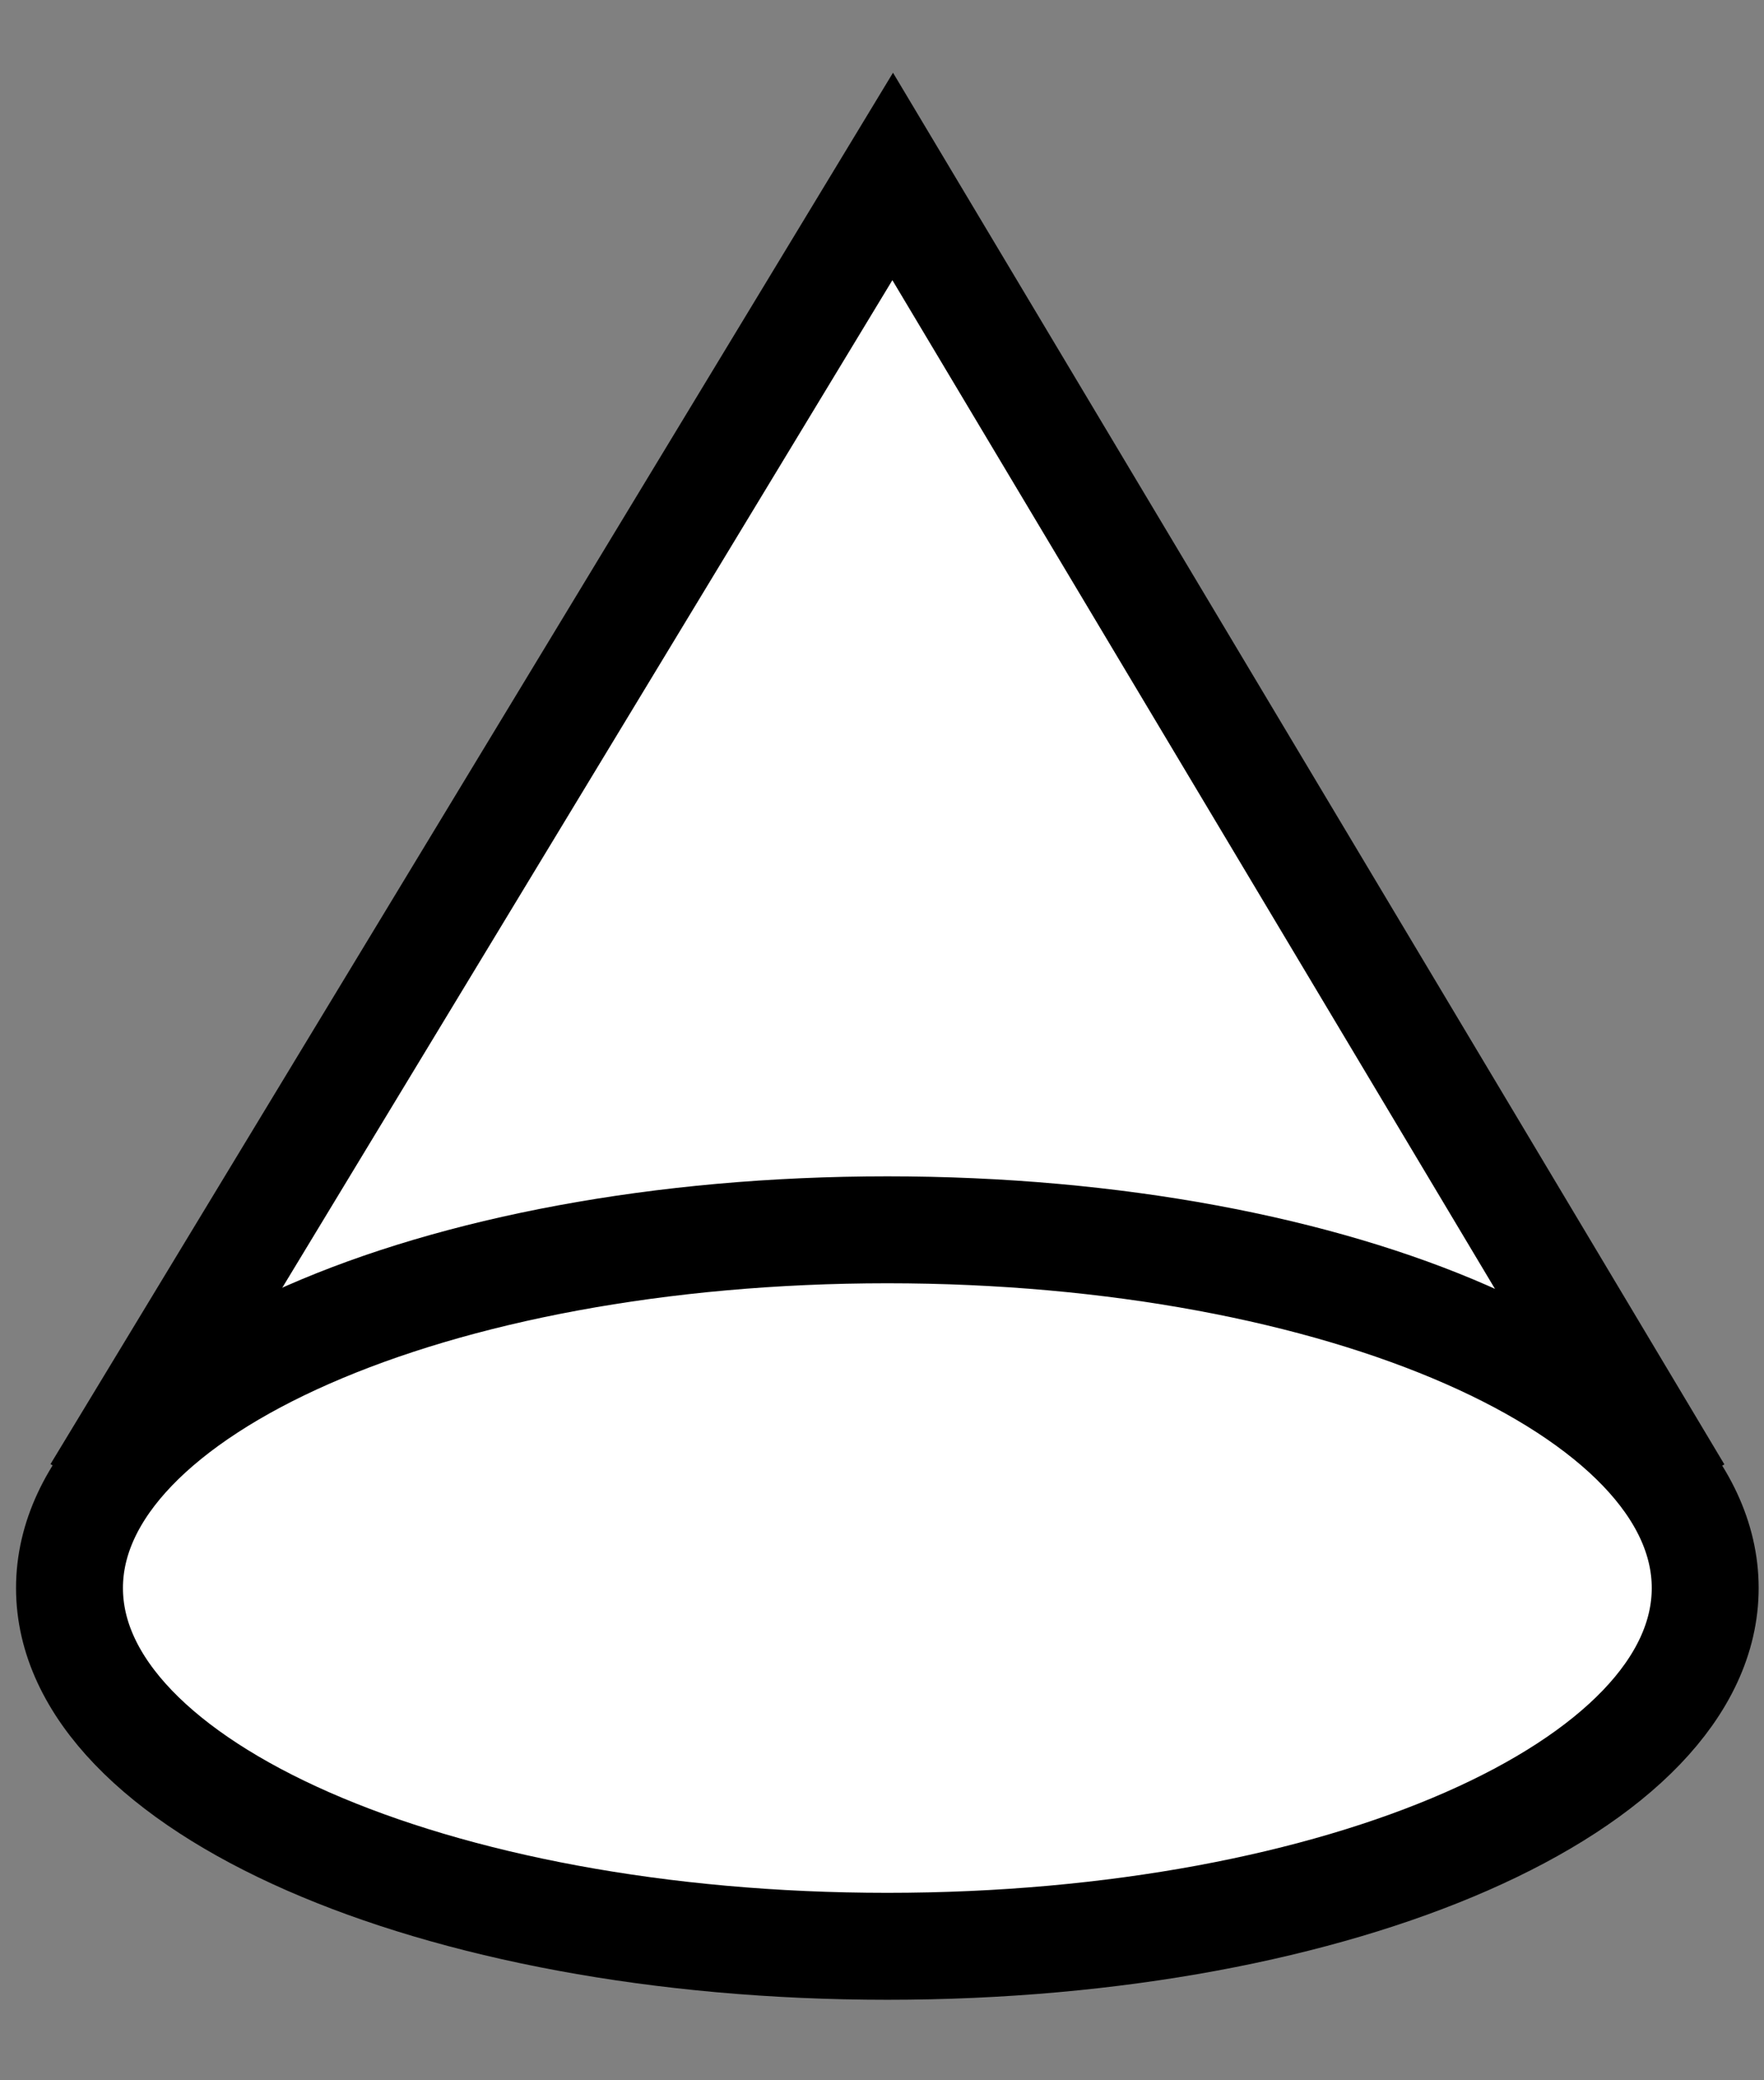
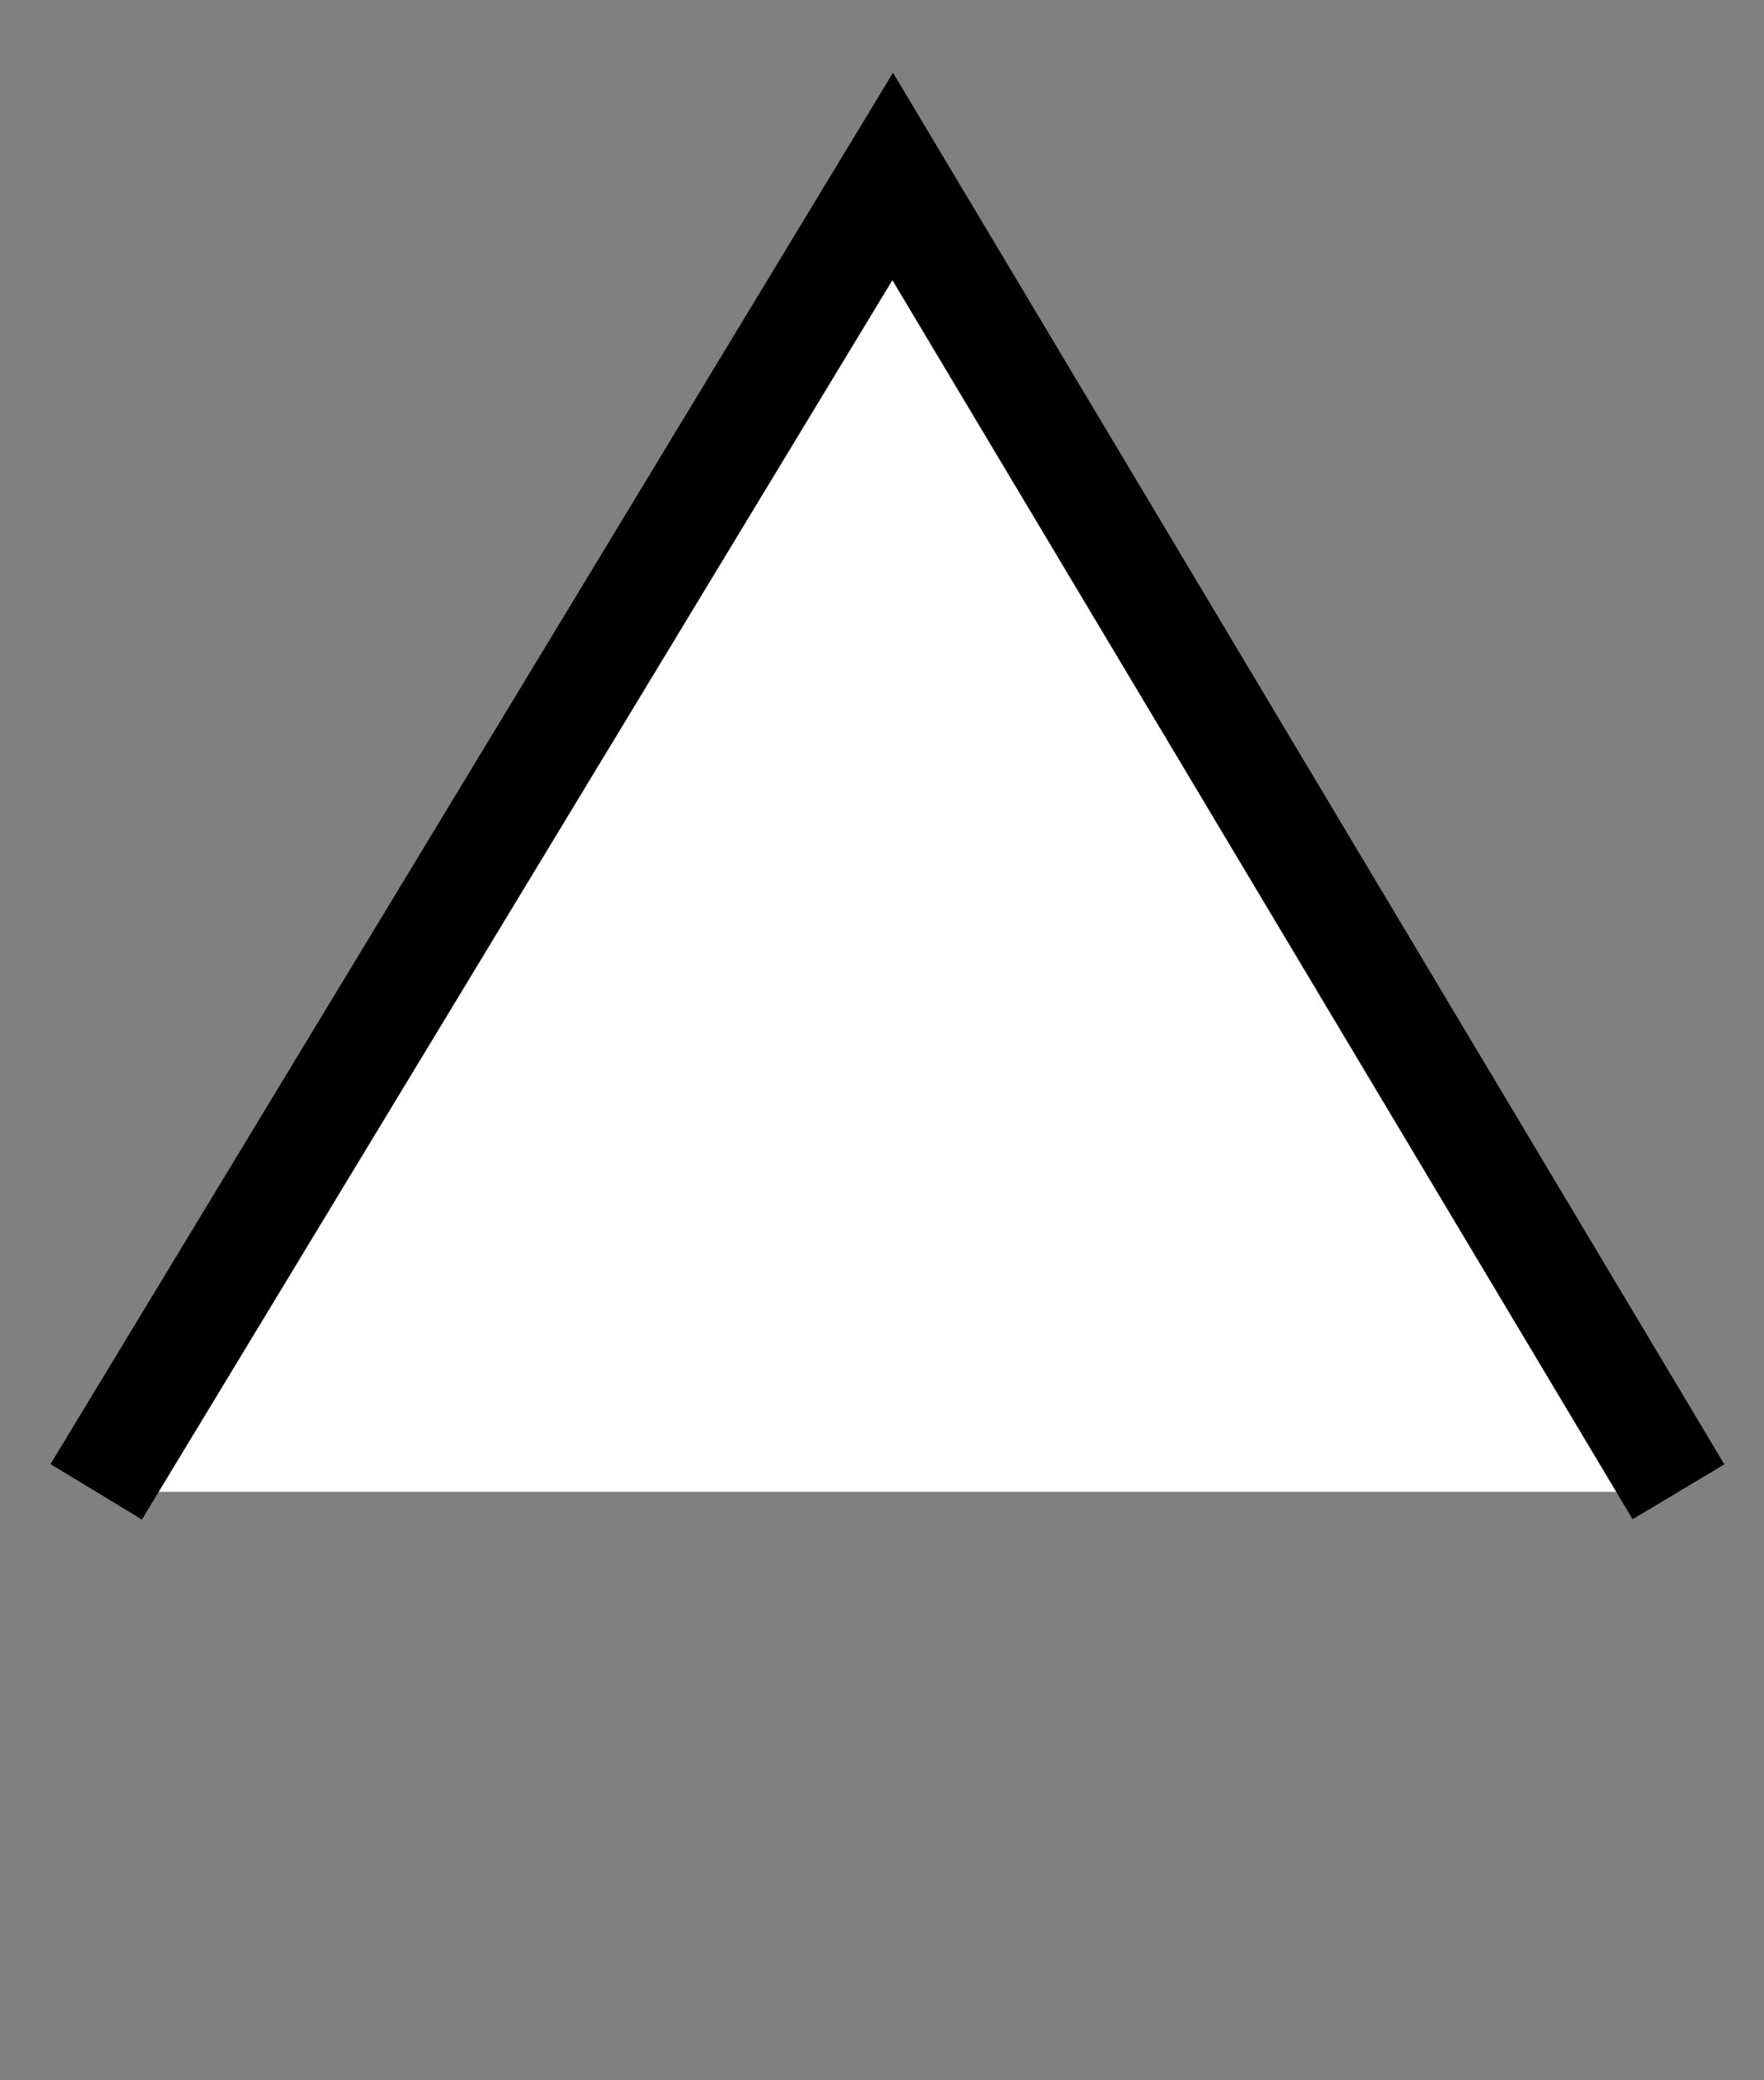
<svg xmlns="http://www.w3.org/2000/svg" version="1.1" x="0px" y="0px" viewBox="0 0 33 38.9" style="enable-background:new 0 0 33 38.9;" xml:space="preserve">
  <rect x="0" y="0" width="33" height="38.9" fill="#808080" stroke="none" />
  <style type="text/css">
	.st0{display:none;}
	.st1{display:inline;}
	.st2{fill:#FFFFFF;stroke:#000000;stroke-width:2;stroke-miterlimit:10;}
	.st3{fill:none;stroke:#000000;stroke-width:2;stroke-miterlimit:10;}
</style>
  <g id="レイヤー_1" class="st0">
    <g id="レイヤー_2_00000119802885941792410420000002720228185585033626_" class="st1">
      <g id="base">
        <path class="st2" d="M16.5,32.4c-5.5-3.5-10-3.6-15.5,0V8.3c5.5-3.6,10-3.5,15.5,0c5.5-3.6,10-3.5,15.5,0v24.2     C26.5,28.9,22,28.9,16.5,32.4L16.5,32.4z" />
-         <line class="st3" x1="16.5" y1="8.3" x2="16.5" y2="32.4" />
      </g>
    </g>
  </g>
  <g id="レイヤー_2">
    <g>
      <polyline class="st2" points="31.4,27.9 16.7,3.3 1.8,27.9   " />
-       <path class="st2" d="M31.9,29.7c0,3.7-6.8,6.7-15.3,6.7s-15.3-3-15.3-6.7S8.1,23,16.6,23S31.9,26,31.9,29.7z" />
    </g>
  </g>
</svg>